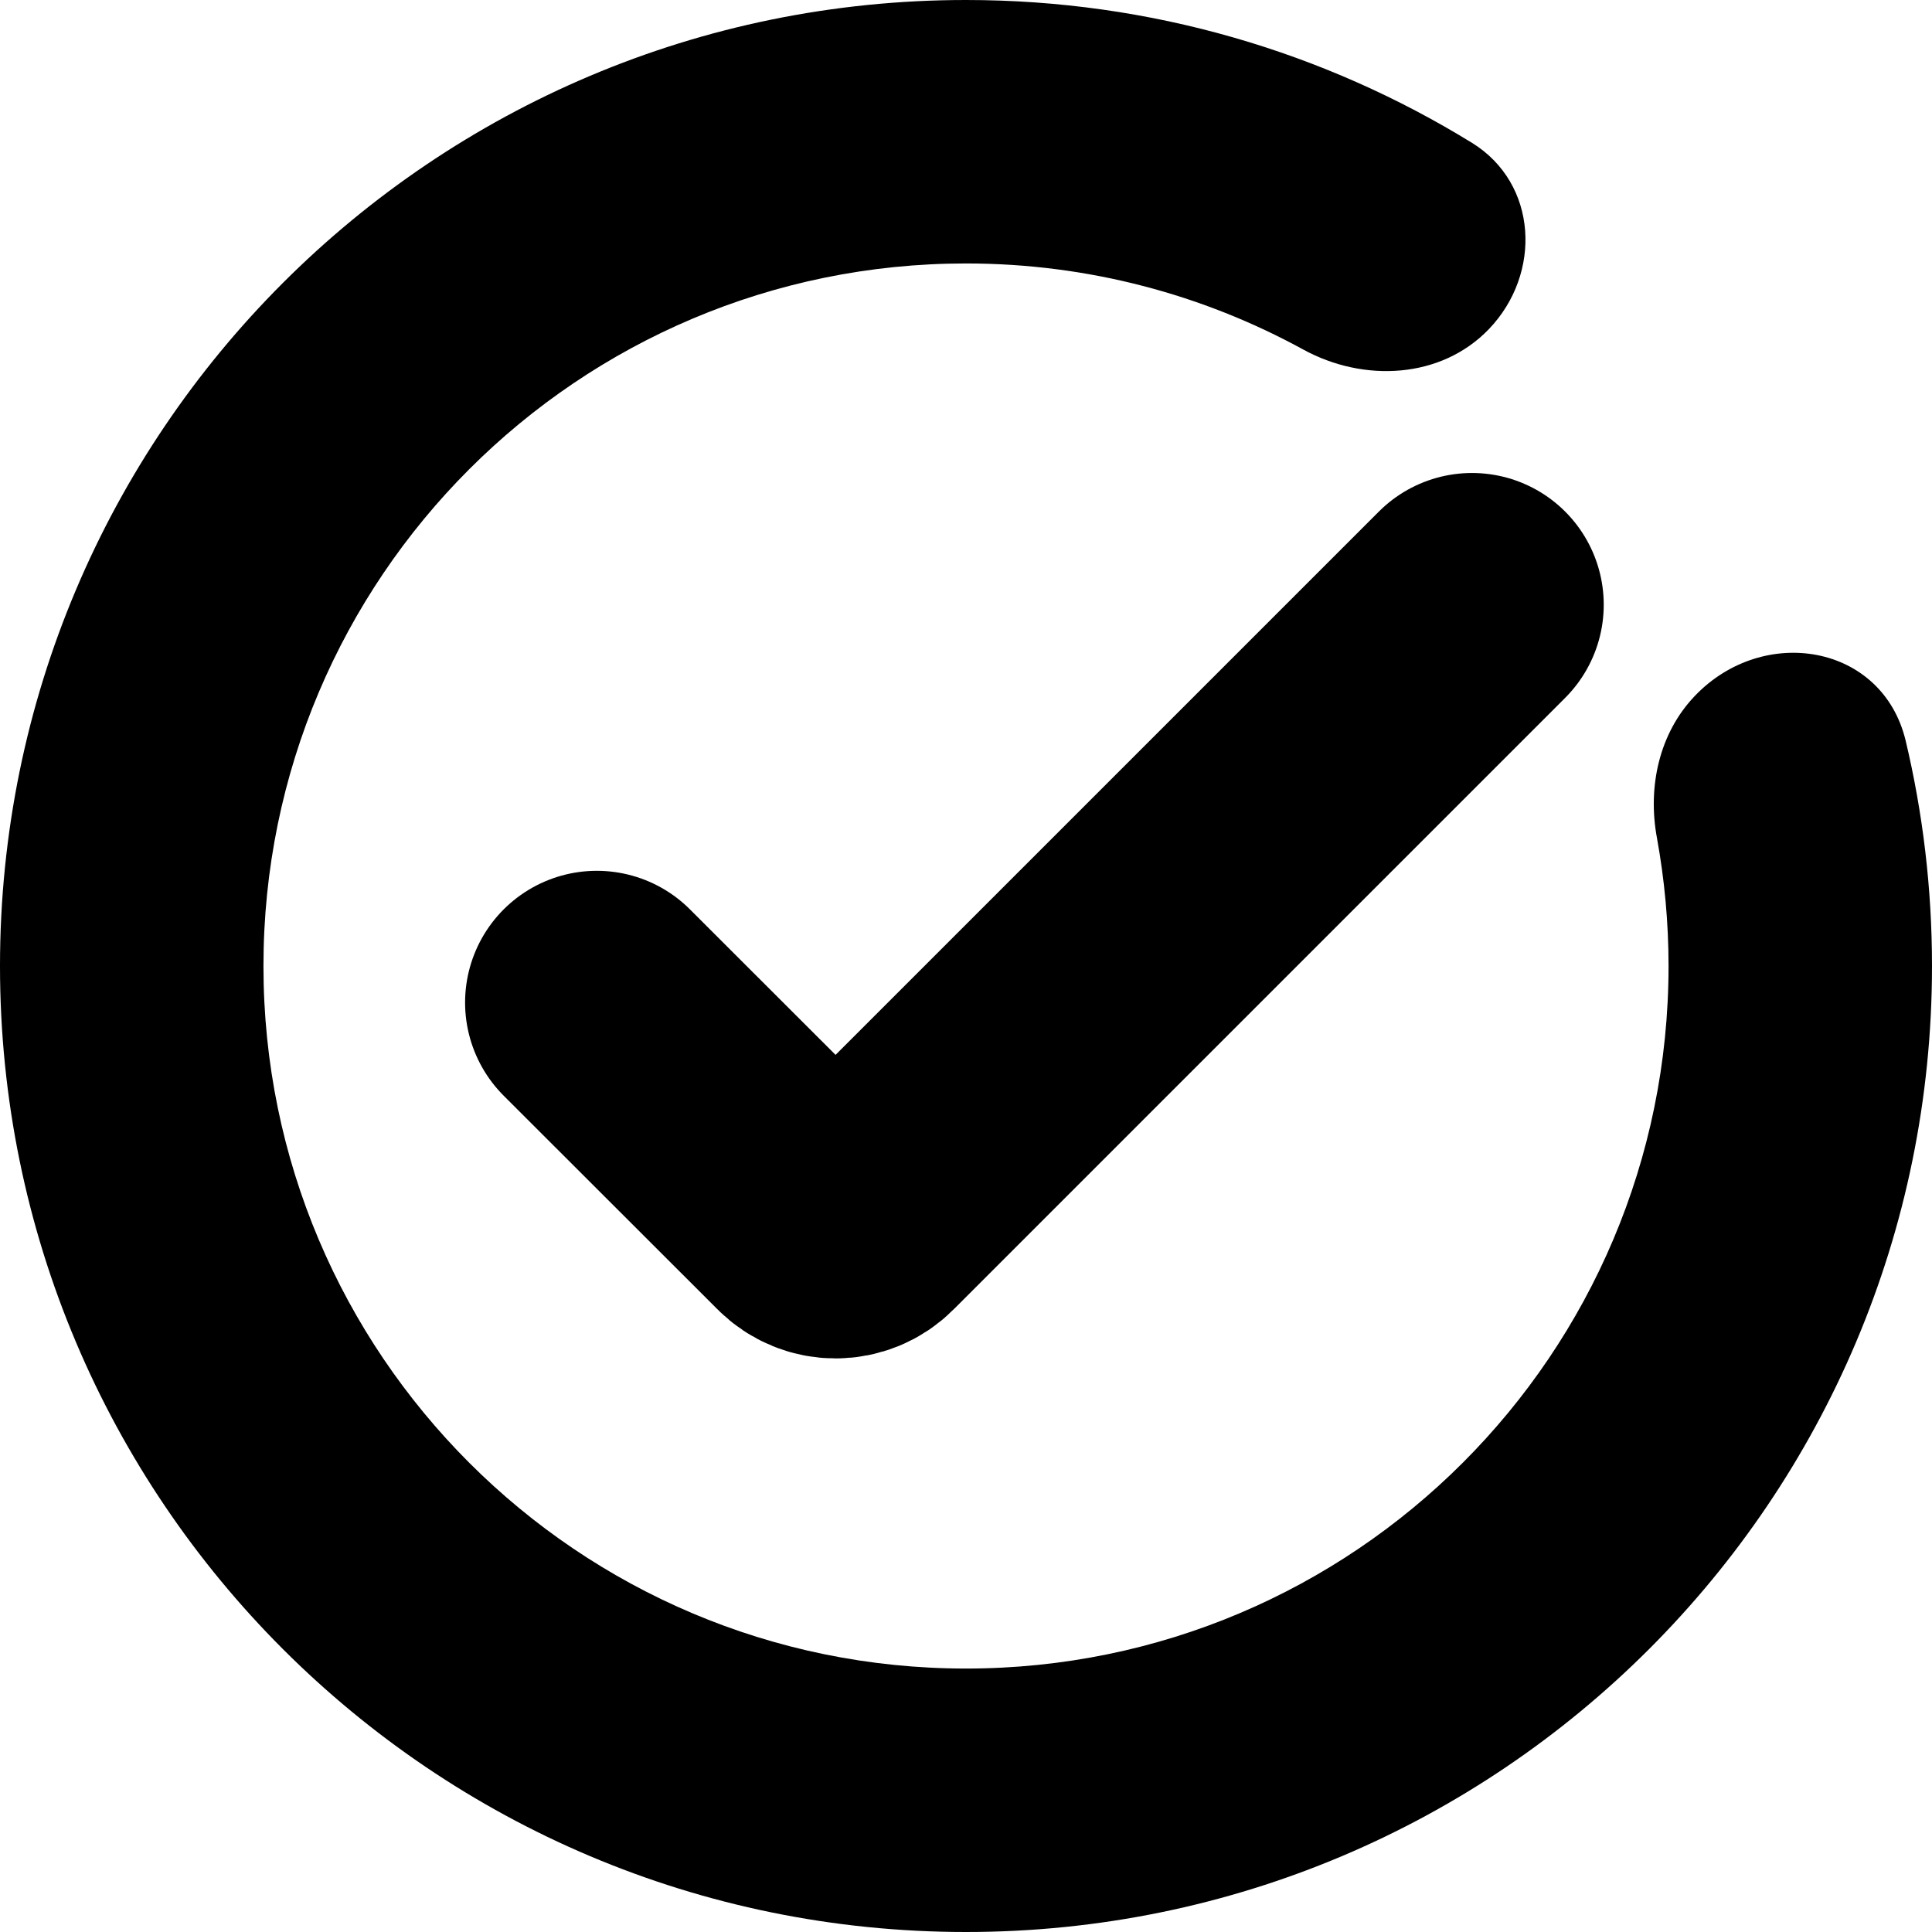
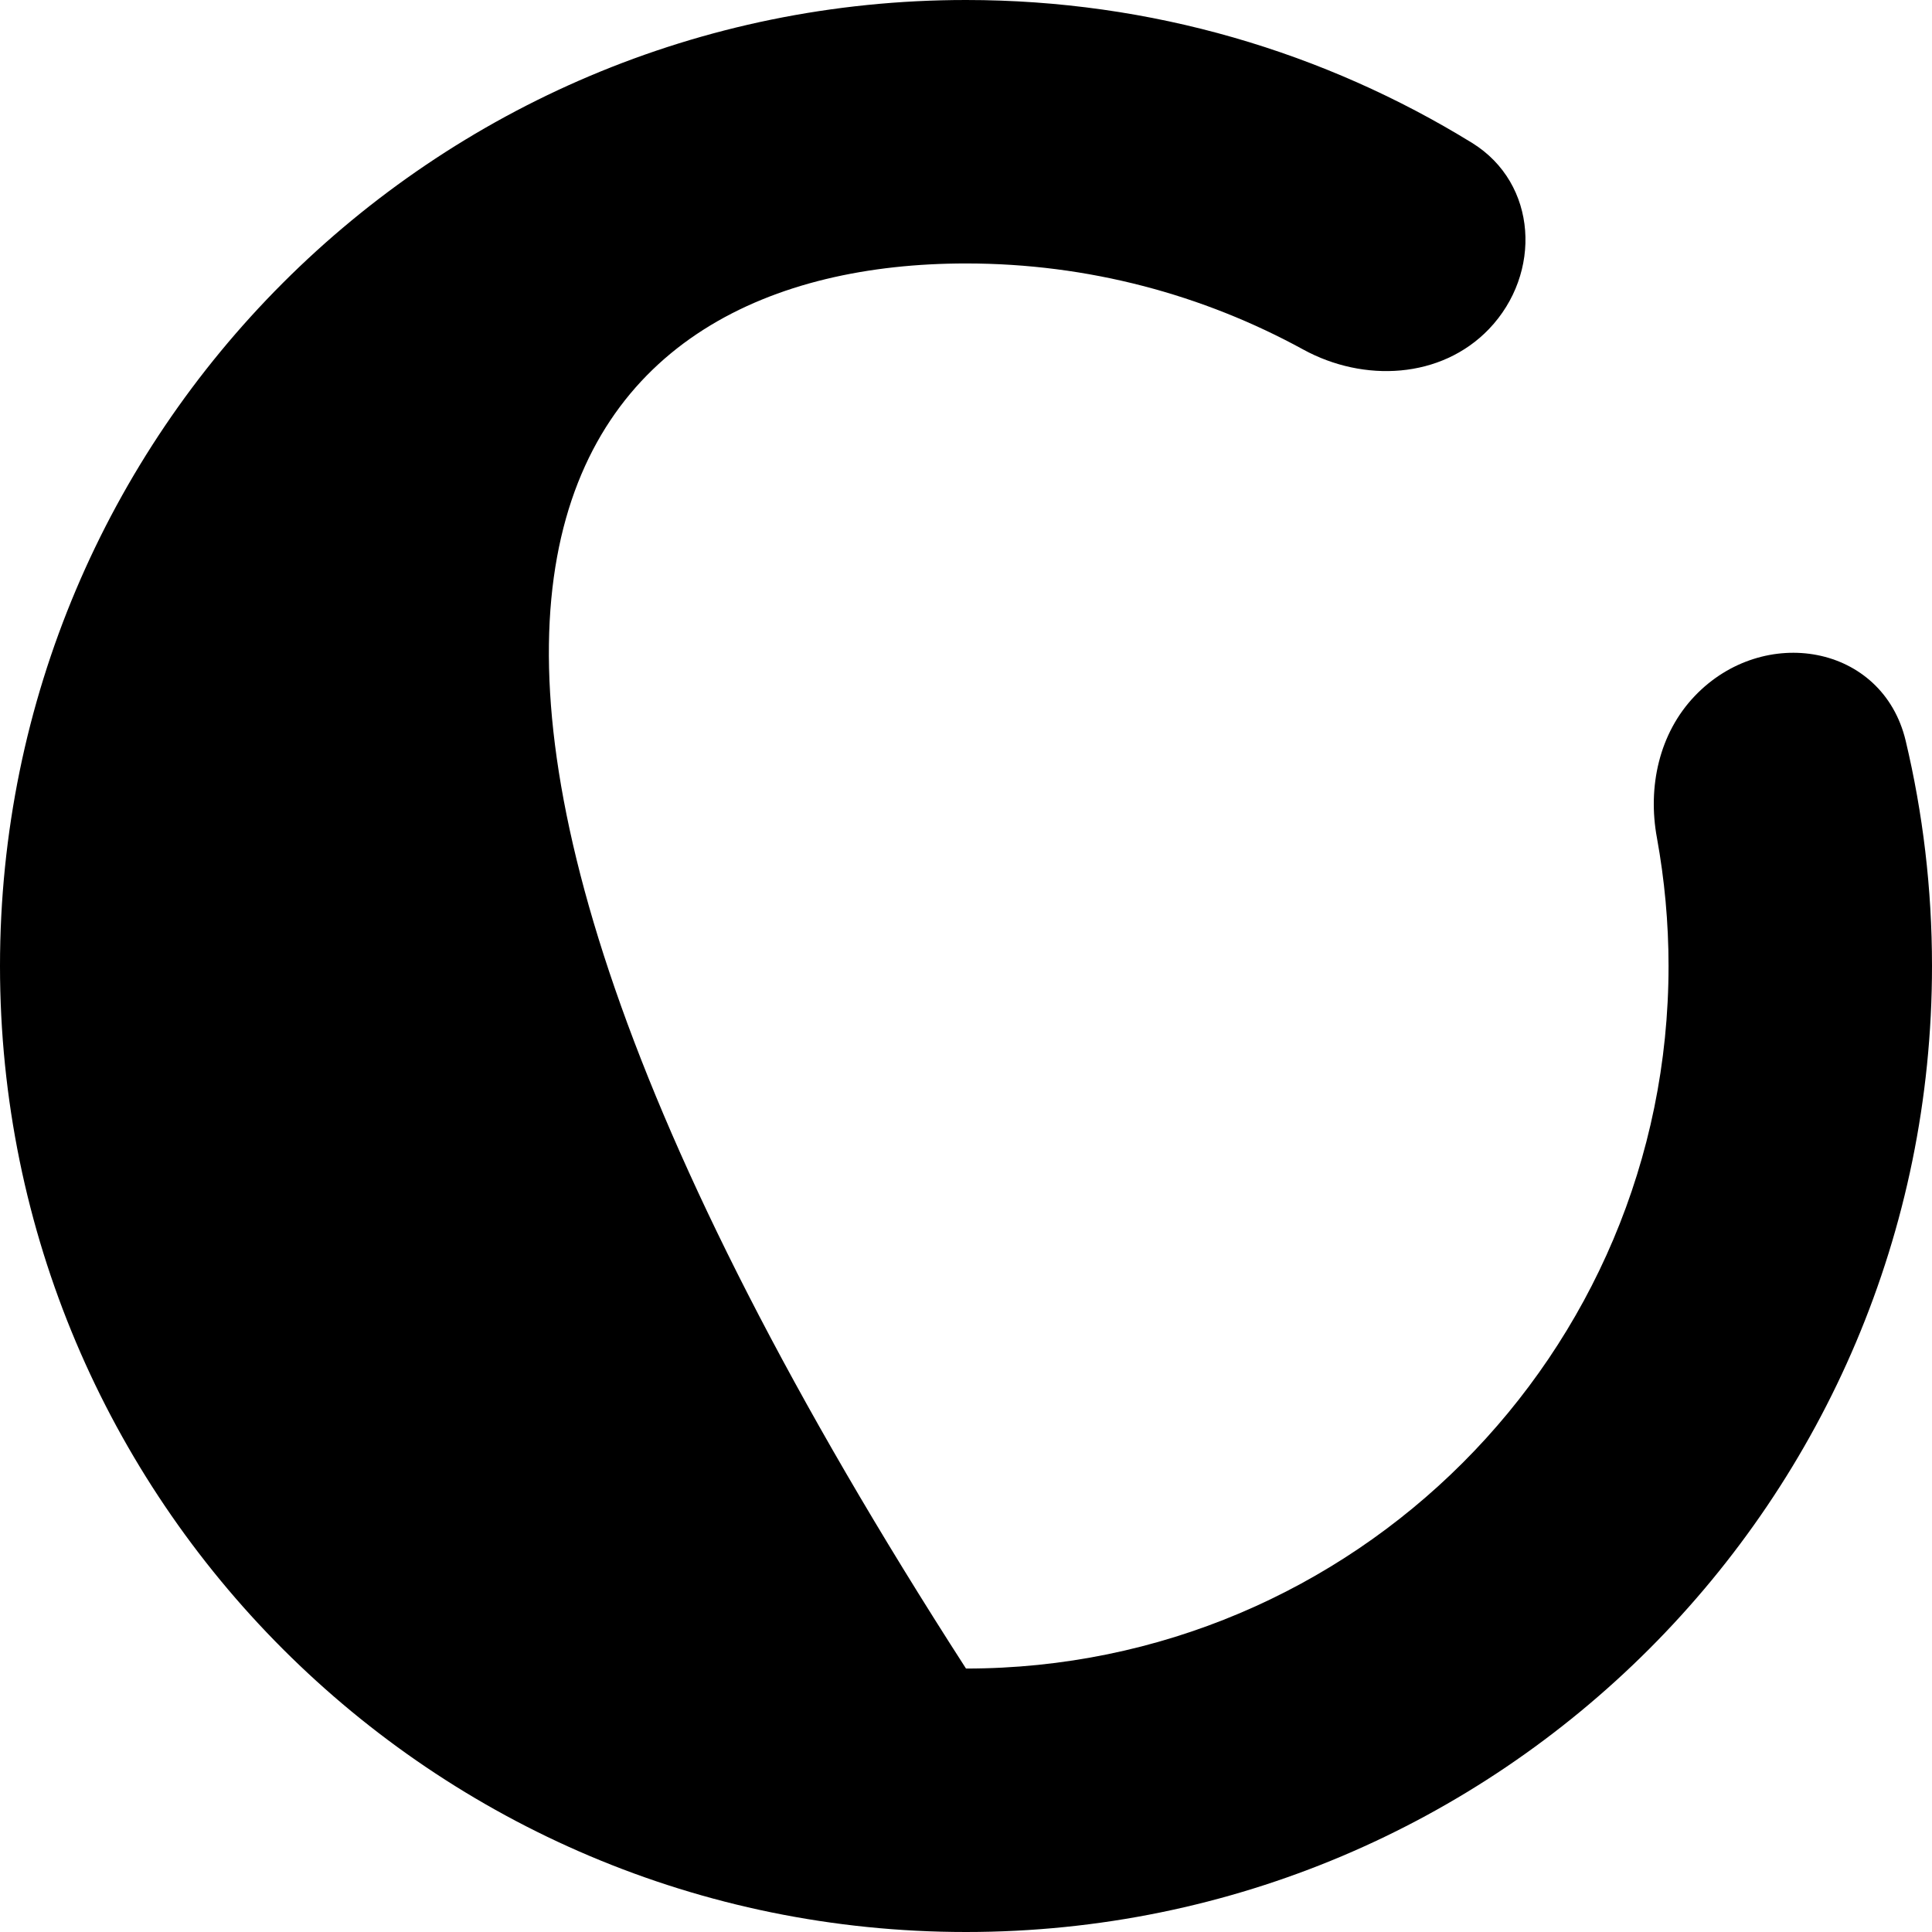
<svg xmlns="http://www.w3.org/2000/svg" width="11" height="11" viewBox="0 0 11 11" fill="none">
-   <path fill-rule="evenodd" clip-rule="evenodd" d="M9.5 5.5C9.5 7.709 7.709 9.5 5.5 9.5C3.291 9.5 1.5 7.709 1.5 5.5C1.5 3.291 3.291 1.5 5.5 1.5C6.196 1.5 6.85 1.678 7.42 1.99C7.765 2.179 8.205 2.157 8.477 1.874C8.781 1.557 8.755 1.045 8.382 0.814C7.544 0.298 6.557 0 5.5 0C2.462 0 0 2.462 0 5.5C0 8.538 2.462 11 5.5 11C8.538 11 11 8.538 11 5.5C11 5.058 10.948 4.629 10.85 4.217C10.718 3.667 10.041 3.553 9.65 3.962C9.446 4.175 9.38 4.481 9.434 4.771C9.477 5.008 9.5 5.251 9.5 5.5Z" fill="black" />
-   <path d="M3.398 5.708L4.616 6.925C4.694 7.004 4.821 7.004 4.899 6.925L8.381 3.443" stroke="black" stroke-width="1.5" stroke-linecap="round" />
+   <path fill-rule="evenodd" clip-rule="evenodd" d="M9.5 5.5C9.5 7.709 7.709 9.5 5.5 9.5C1.5 3.291 3.291 1.5 5.5 1.5C6.196 1.5 6.85 1.678 7.42 1.99C7.765 2.179 8.205 2.157 8.477 1.874C8.781 1.557 8.755 1.045 8.382 0.814C7.544 0.298 6.557 0 5.5 0C2.462 0 0 2.462 0 5.5C0 8.538 2.462 11 5.5 11C8.538 11 11 8.538 11 5.5C11 5.058 10.948 4.629 10.85 4.217C10.718 3.667 10.041 3.553 9.65 3.962C9.446 4.175 9.38 4.481 9.434 4.771C9.477 5.008 9.5 5.251 9.5 5.5Z" fill="black" />
</svg>